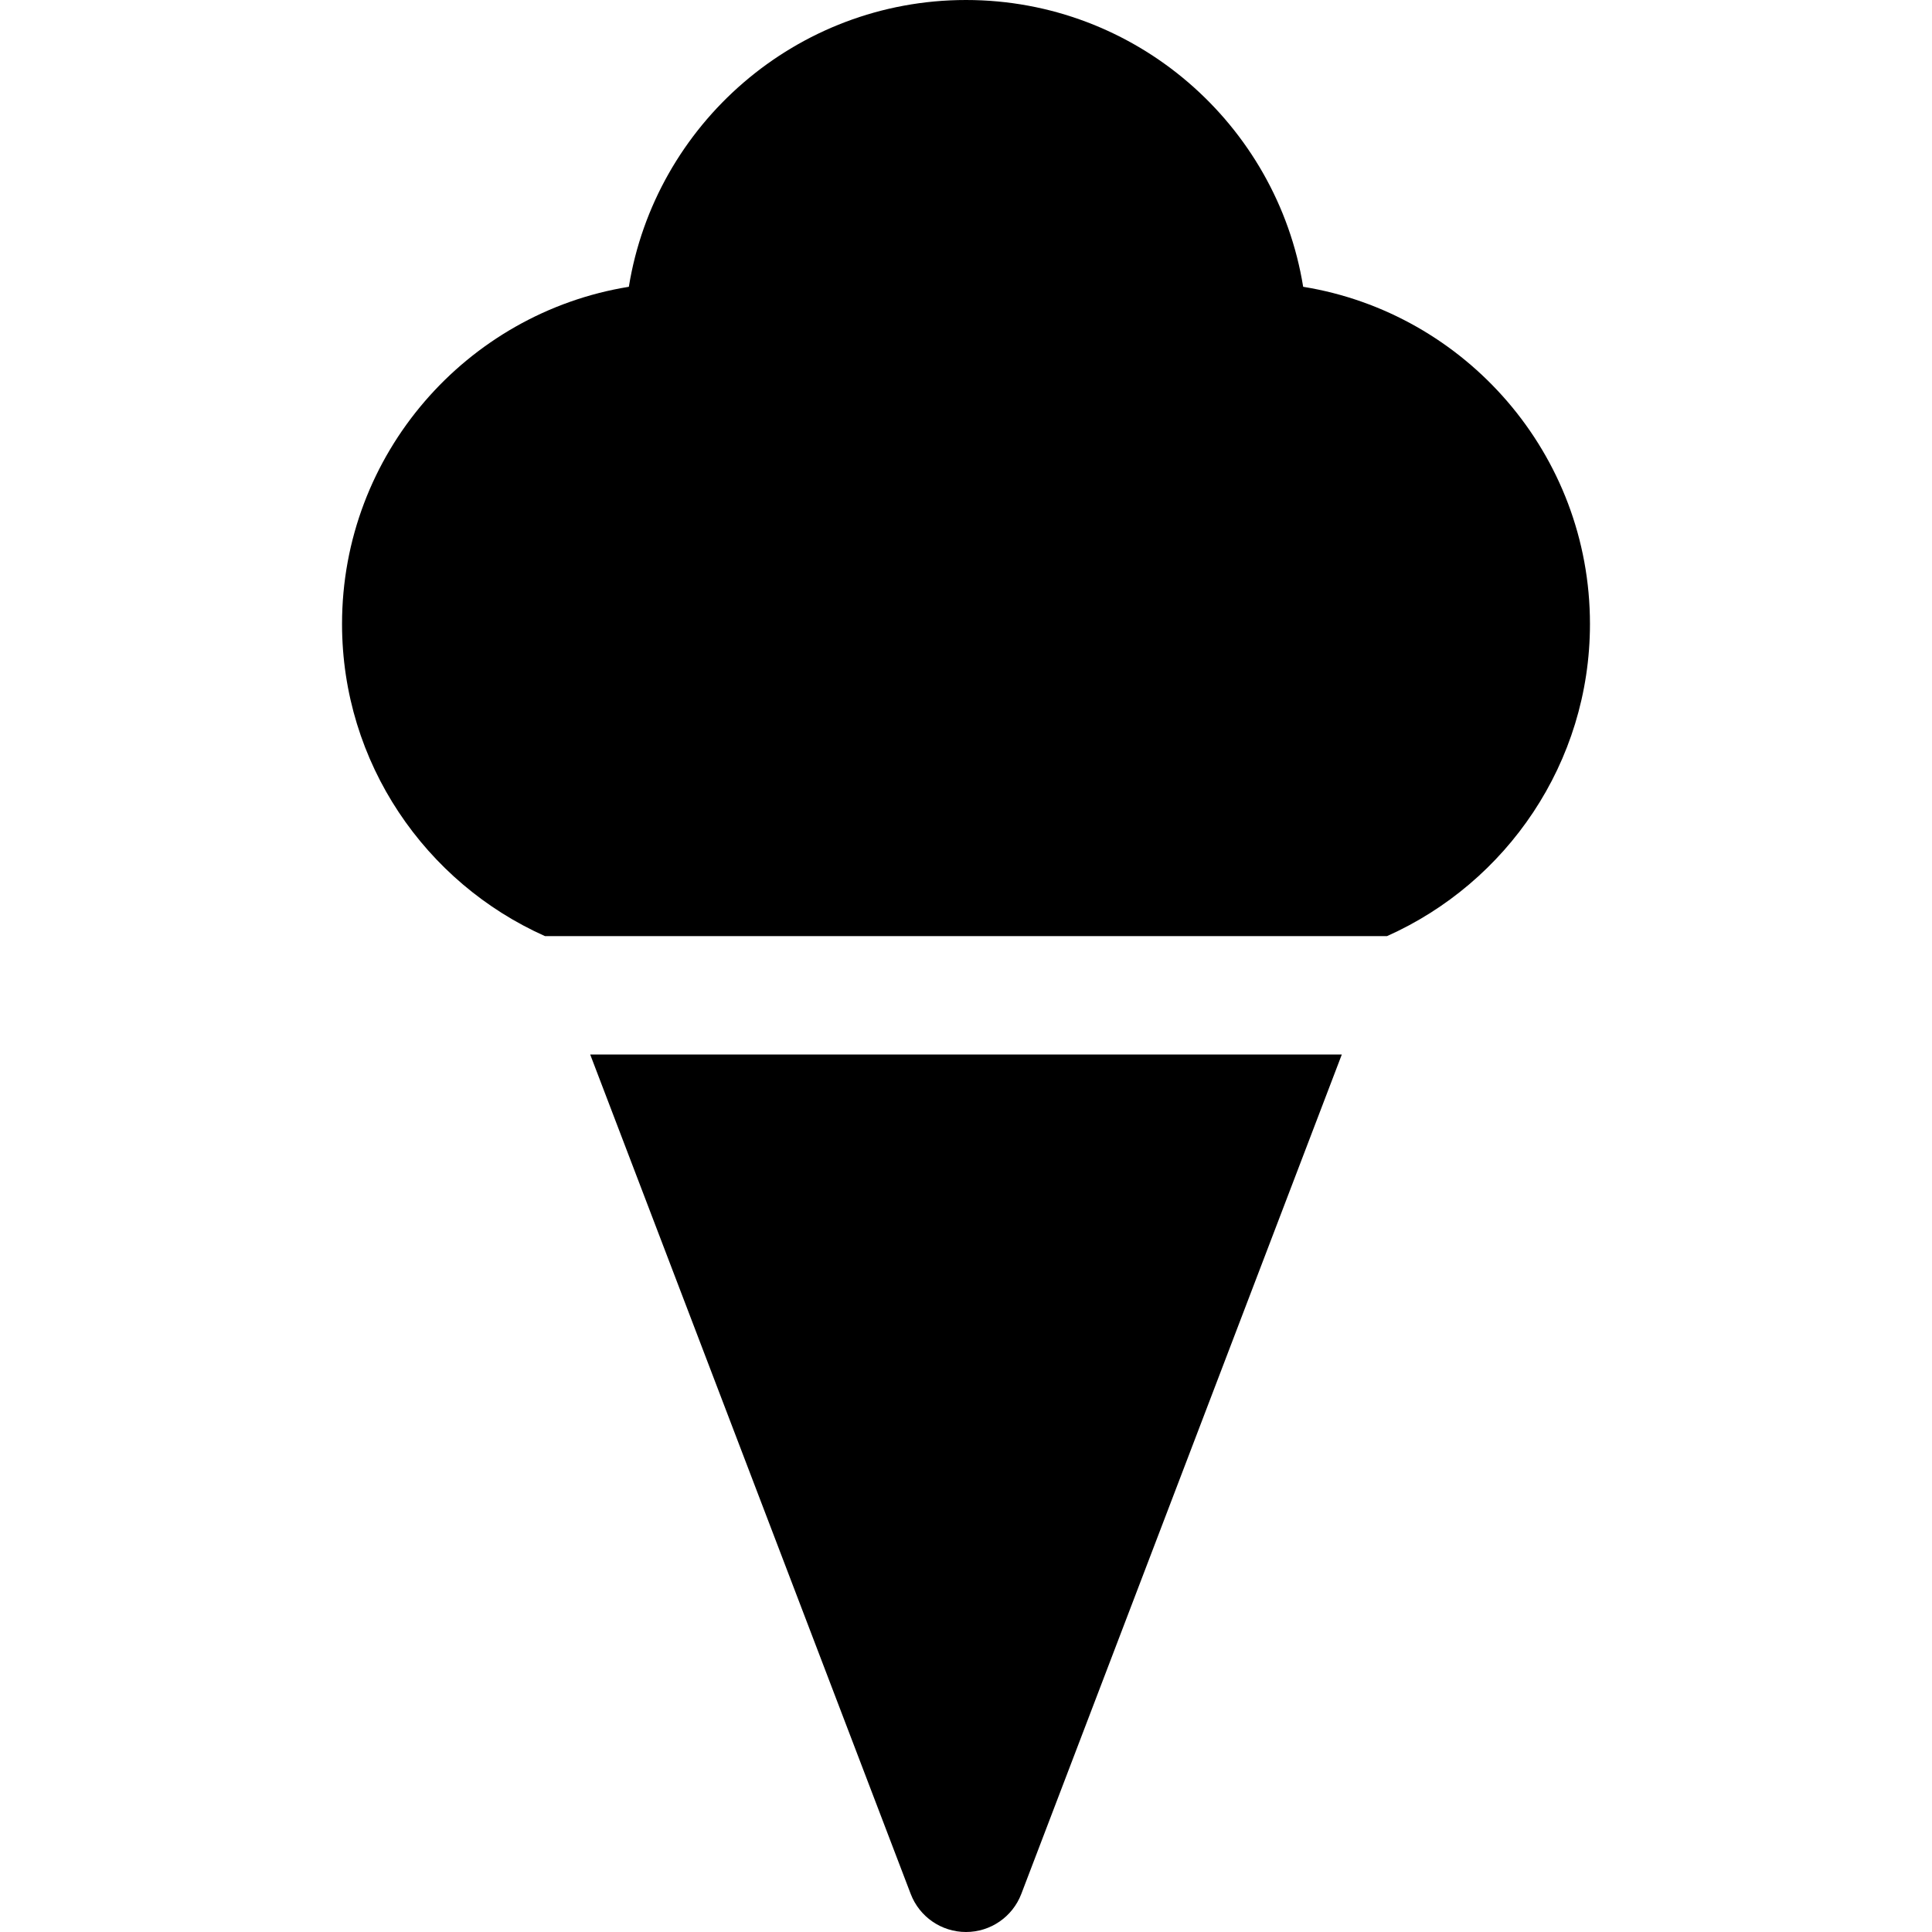
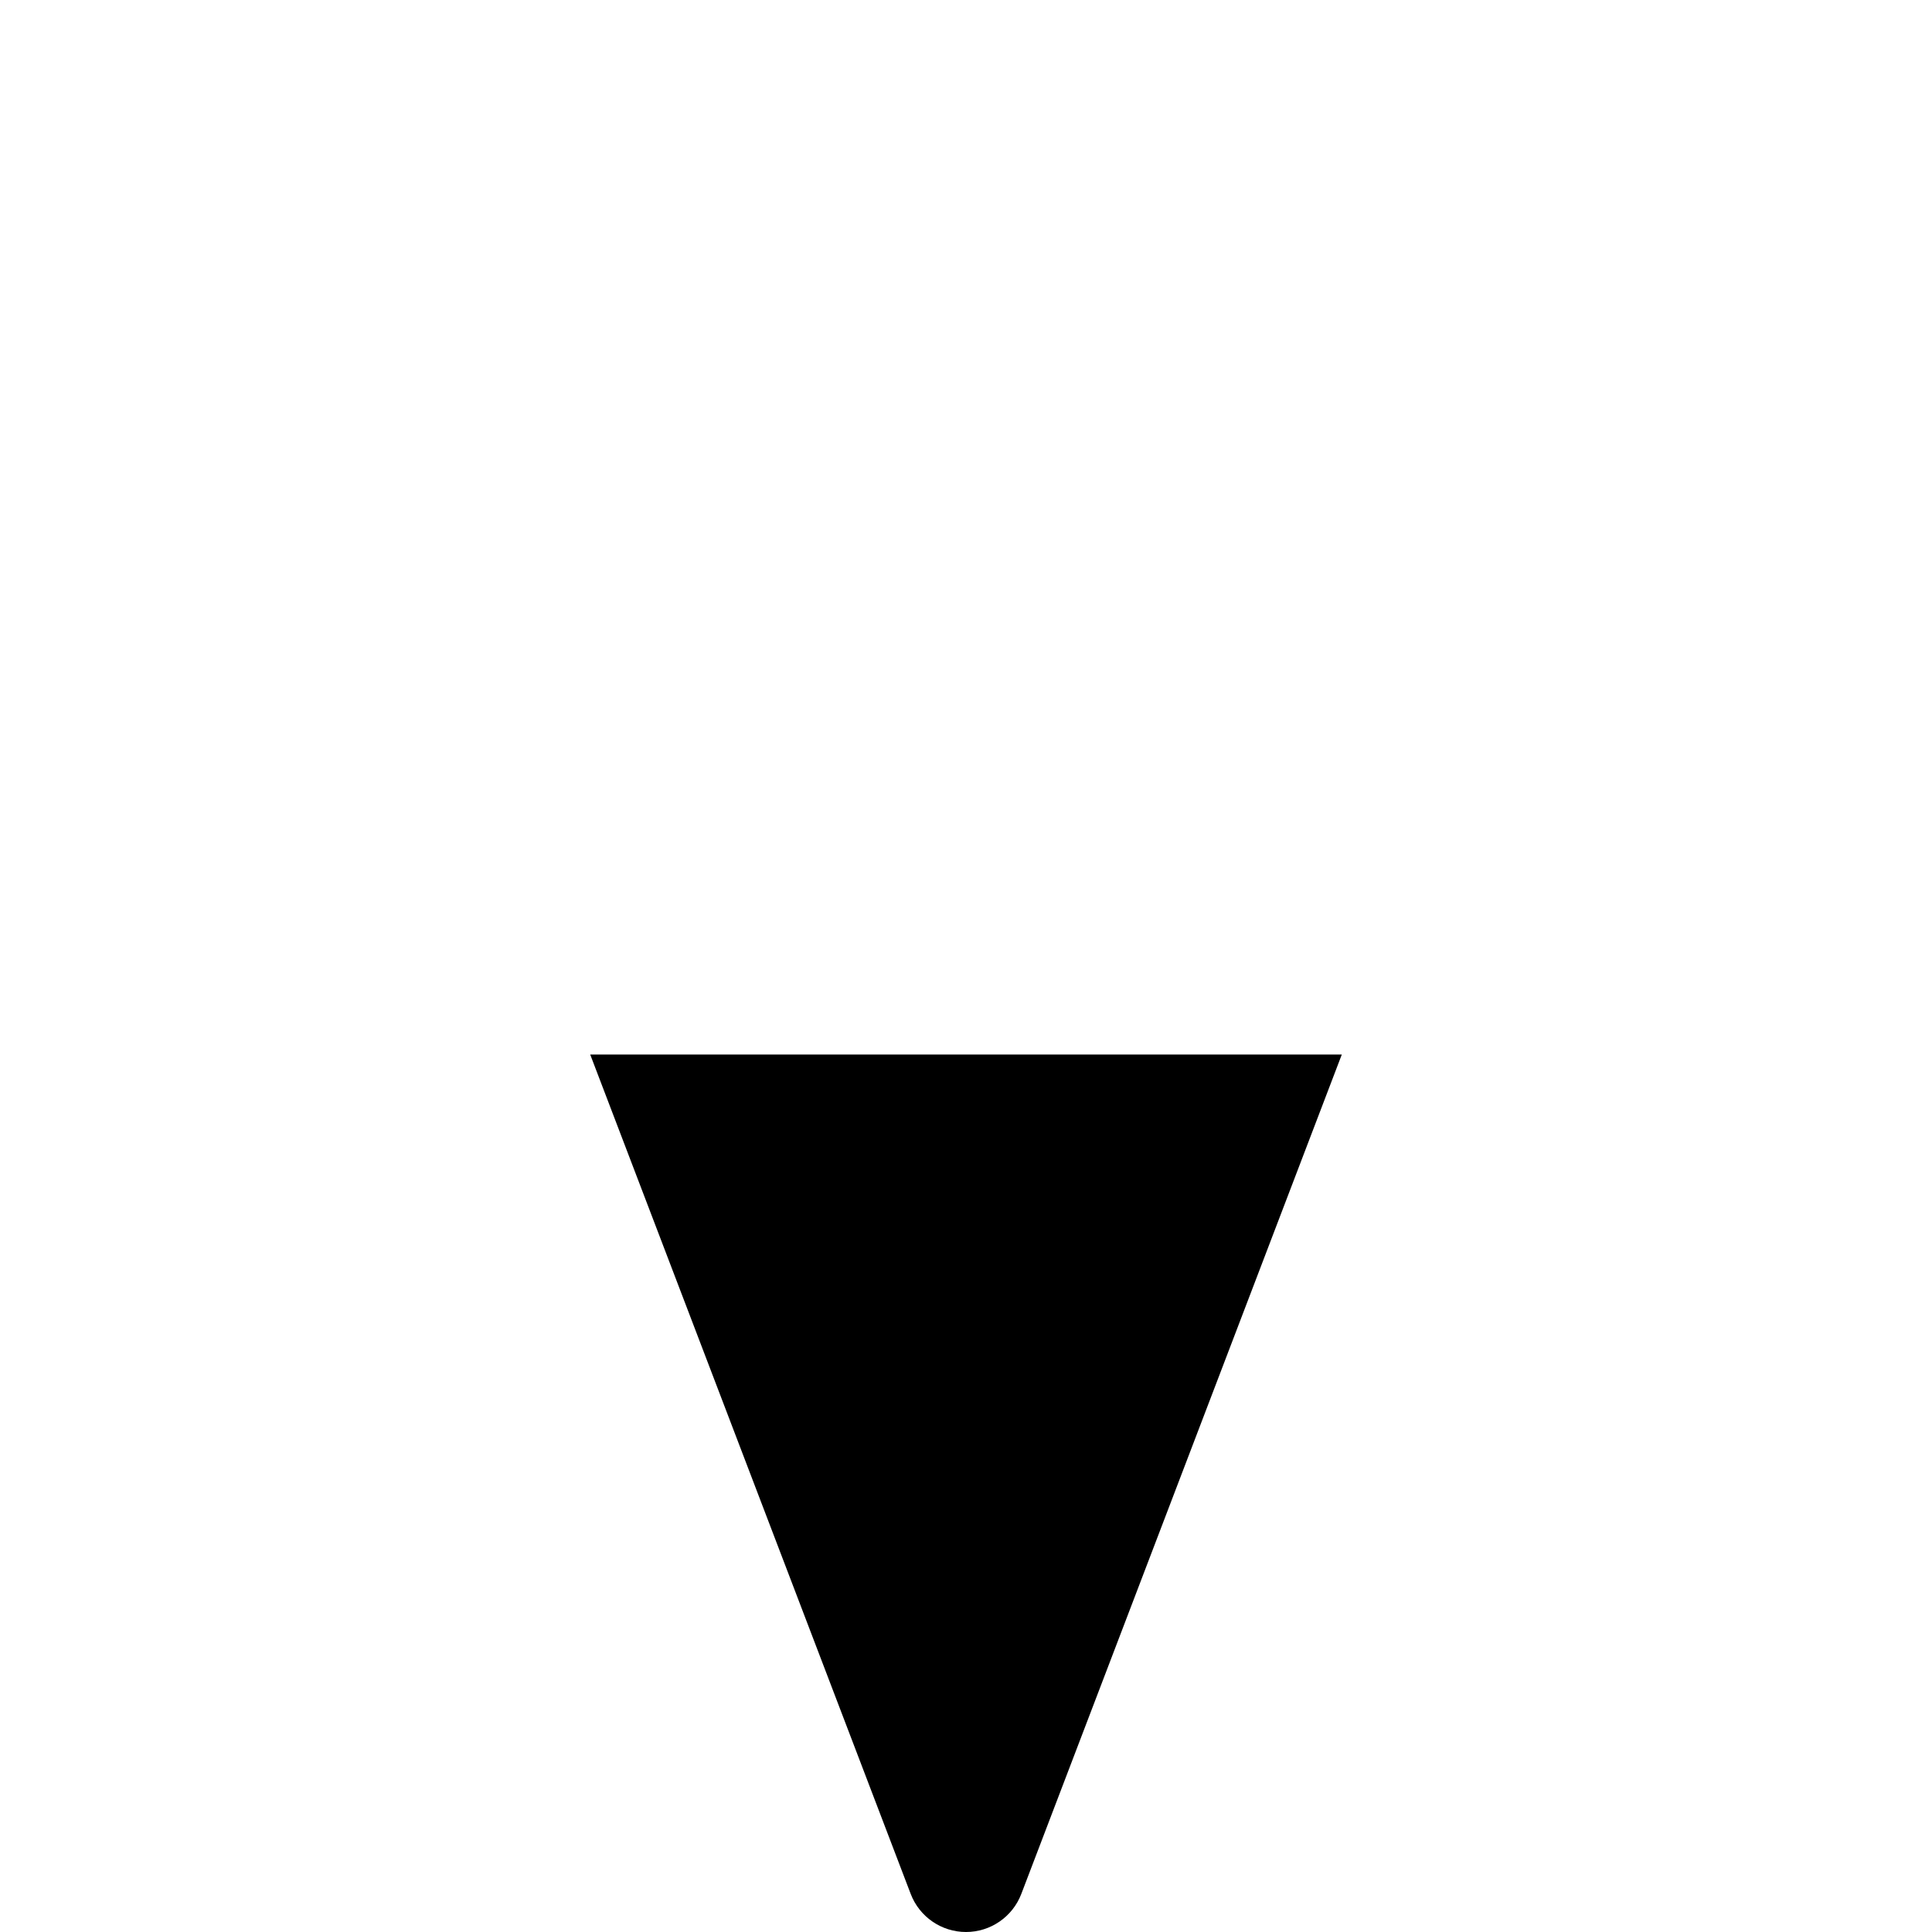
<svg xmlns="http://www.w3.org/2000/svg" fill="#000000" height="800px" width="800px" version="1.1" id="Layer_1" viewBox="0 0 512 512" xml:space="preserve">
  <g>
    <g>
-       <path d="M345.354,76.003C338.384,32.966,300.973,0,256,0c-44.971,0-82.382,32.966-89.35,76.003    c-43.036,6.968-76.006,44.38-76.006,89.351c0.001,36.841,22.126,68.607,53.782,82.723h223.152    c31.656-14.116,53.779-45.882,53.779-82.723C421.356,120.382,388.39,82.971,345.354,76.003z" />
-     </g>
+       </g>
  </g>
  <g>
    <g>
      <path d="M156.407,279.451L156.407,279.451l84.938,222.458c2.321,6.077,8.152,10.091,14.656,10.091    c6.506,0,12.335-4.015,14.656-10.091l84.94-222.458H156.407z" />
    </g>
  </g>
</svg>